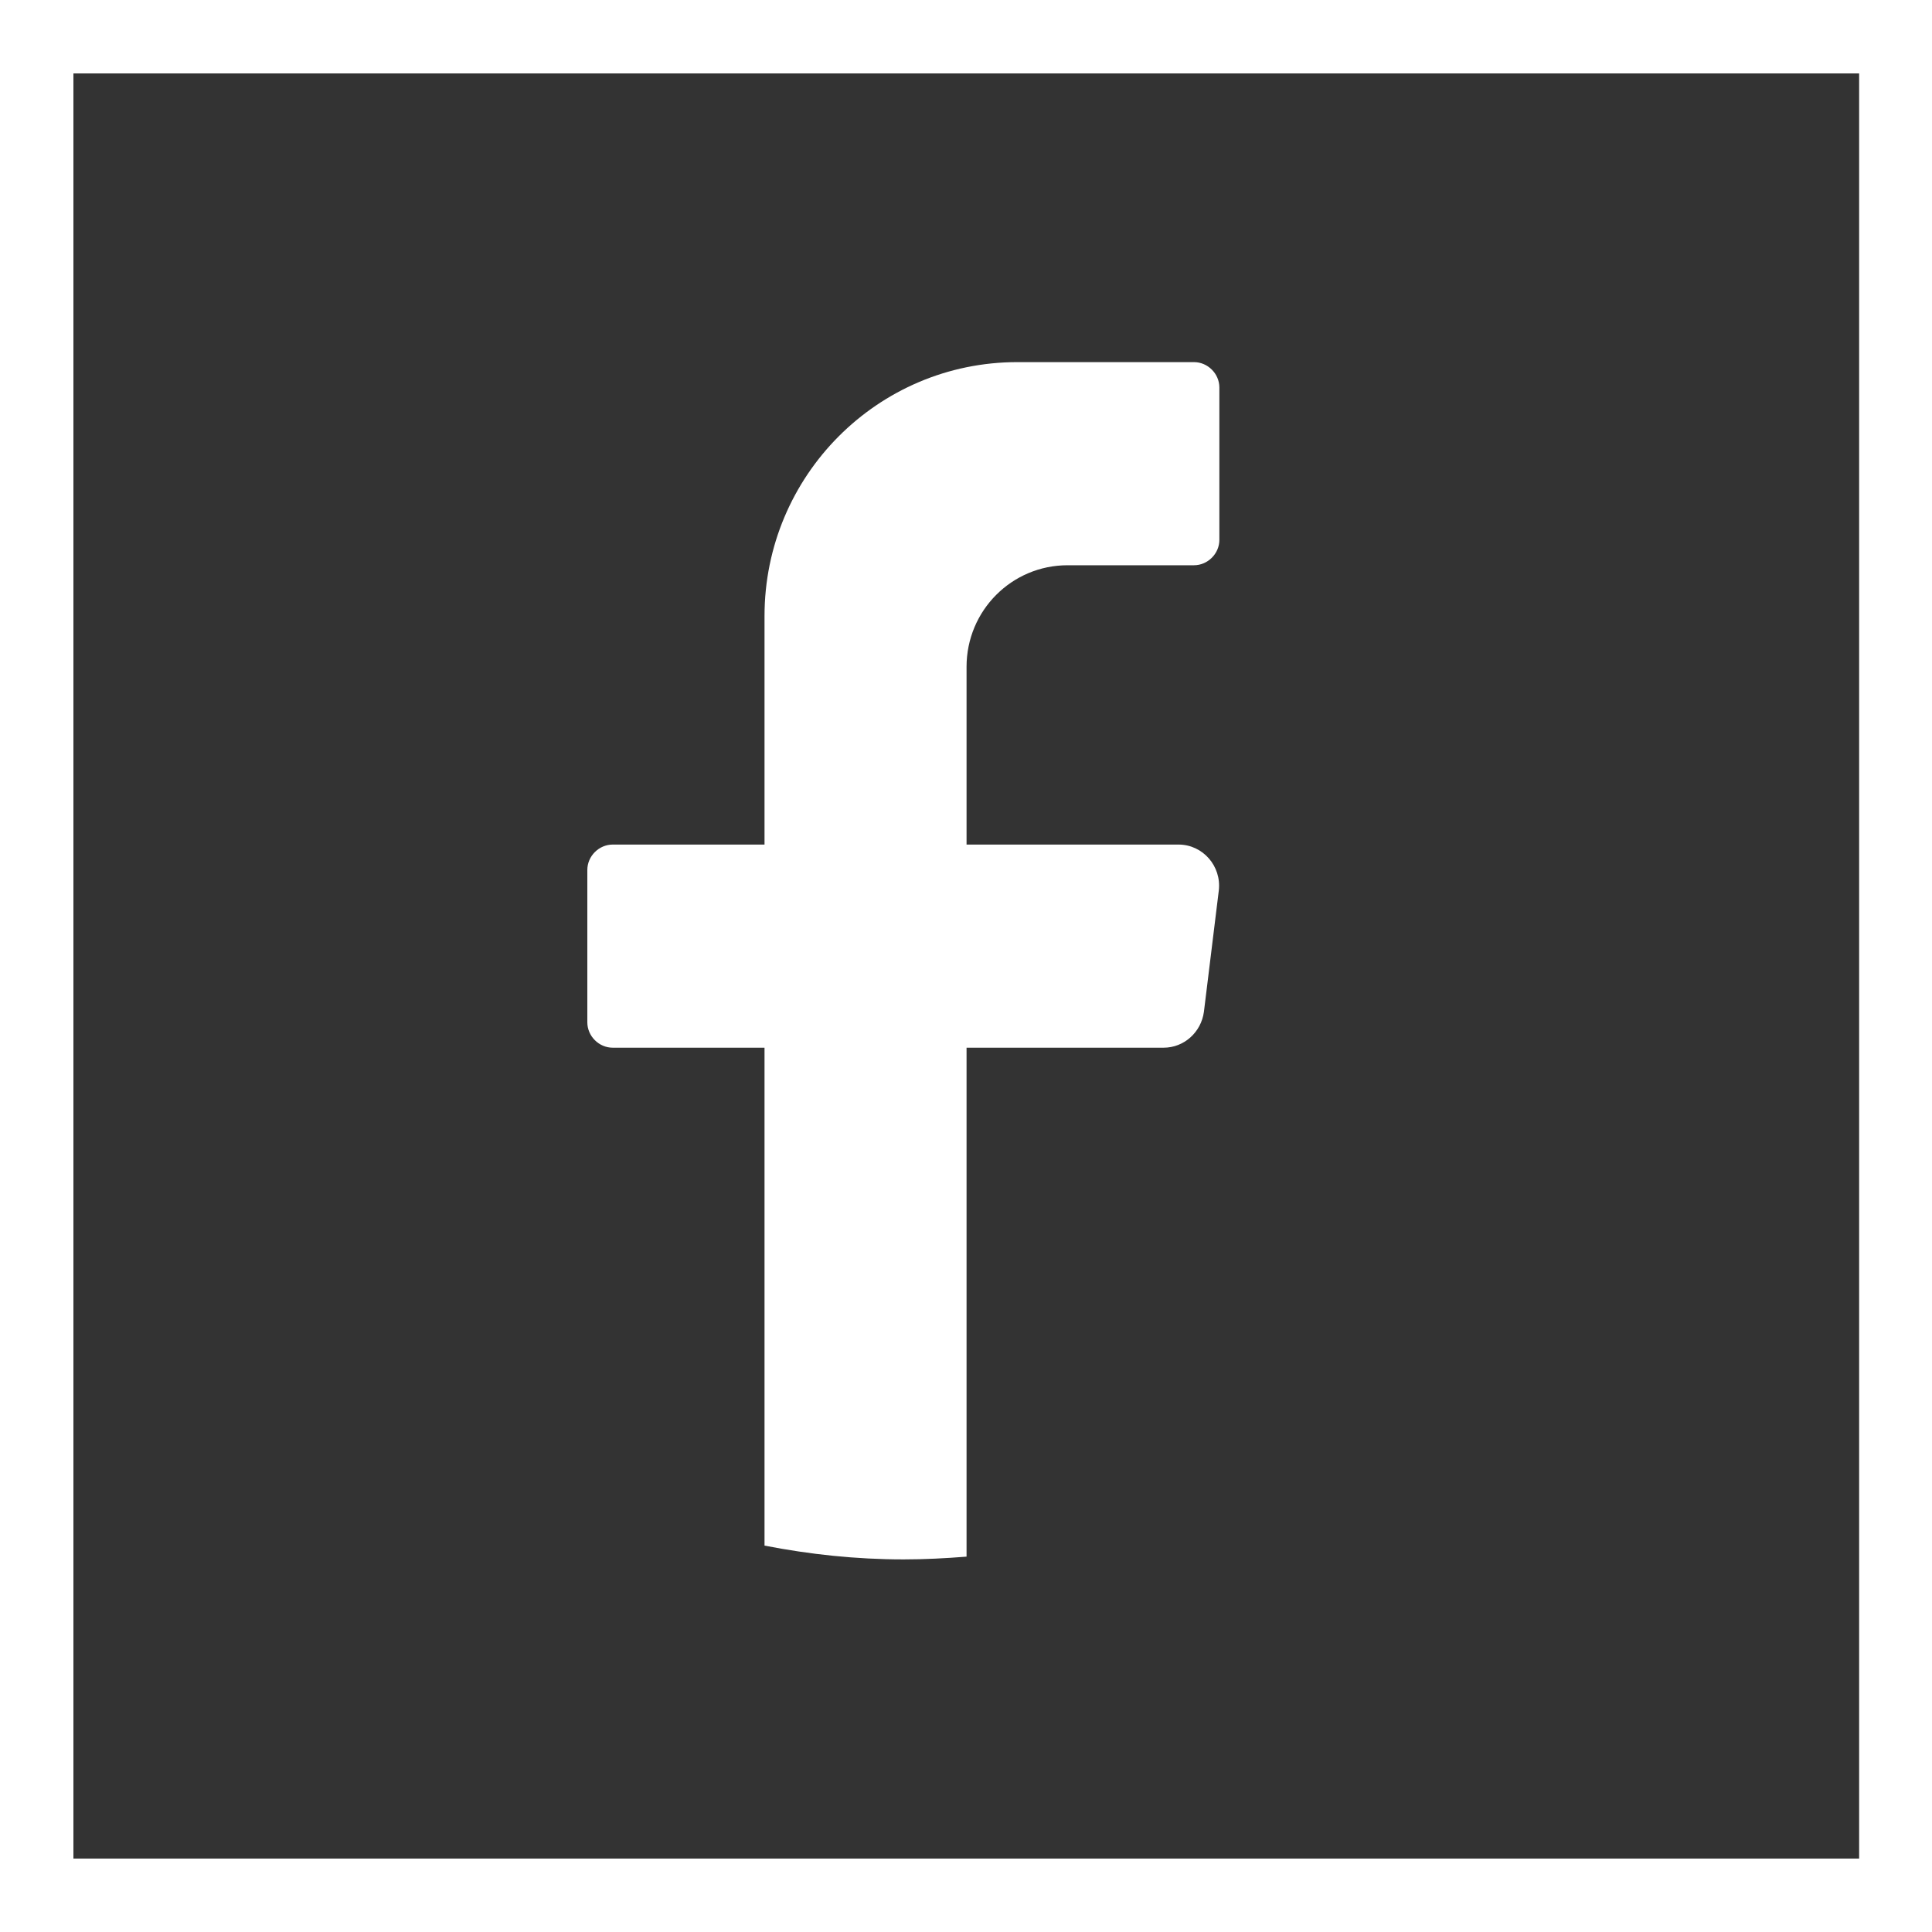
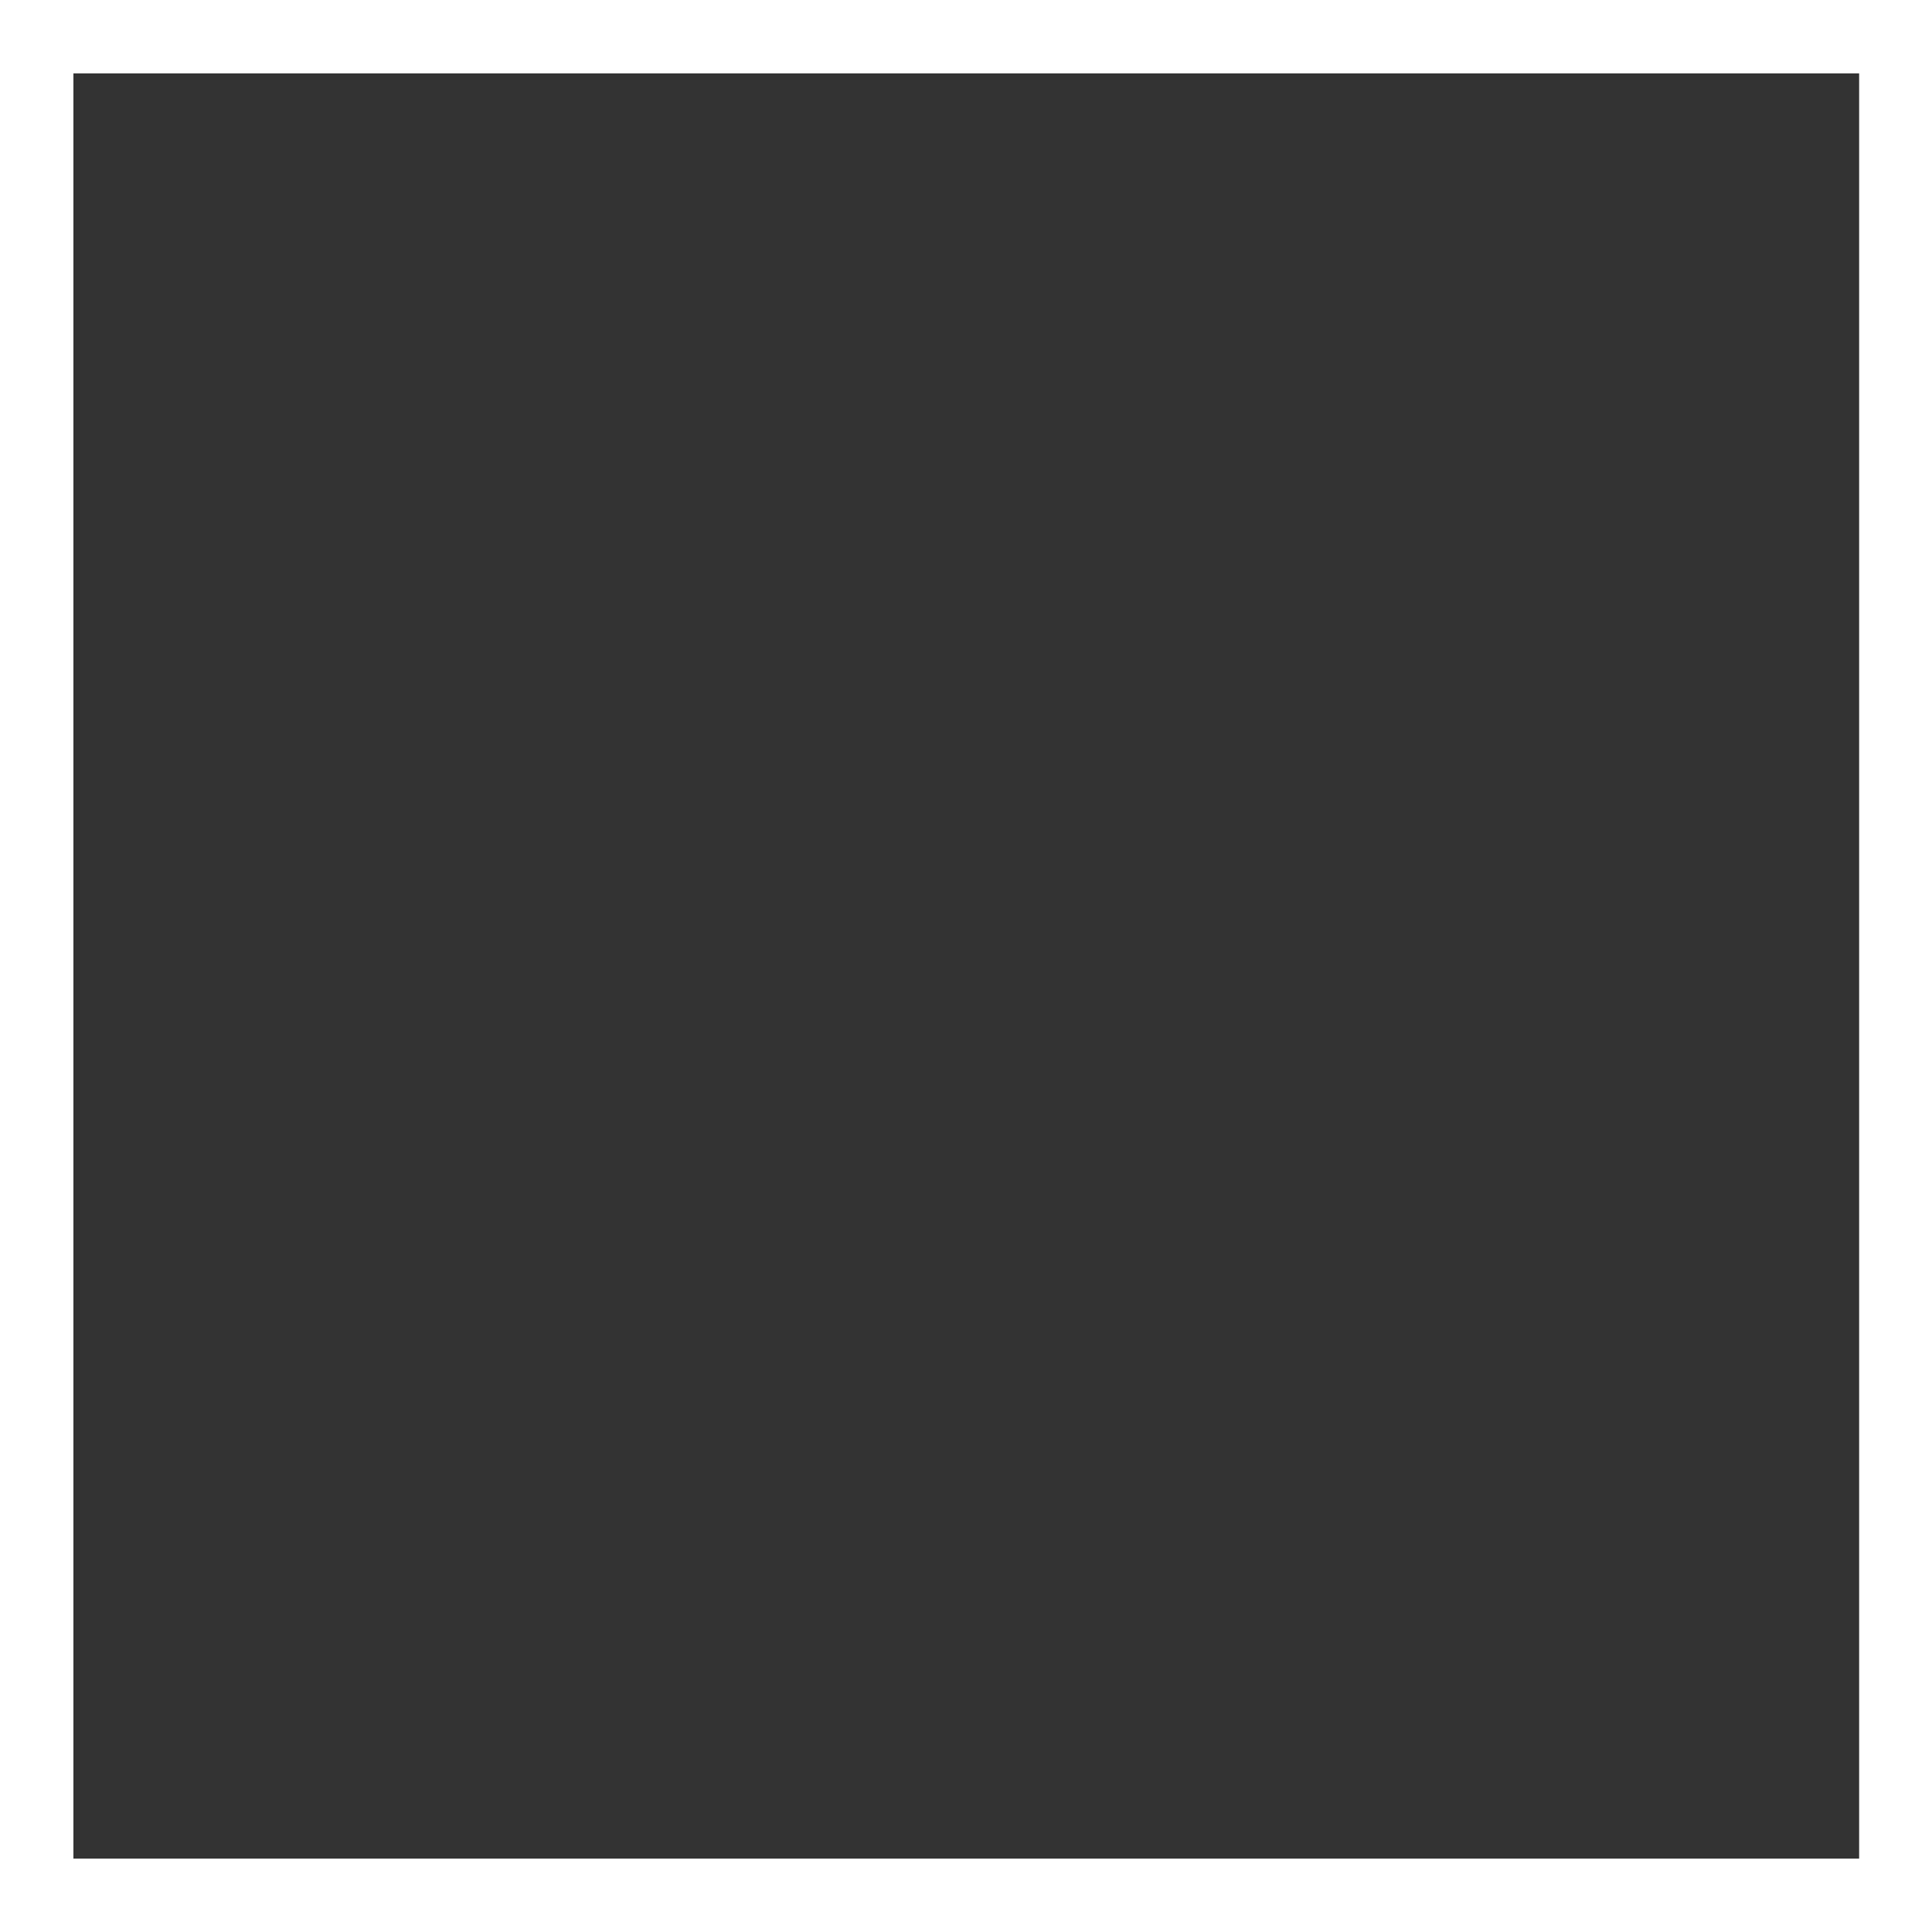
<svg xmlns="http://www.w3.org/2000/svg" id="Layer_2" viewBox="0 0 35 35">
  <rect x="0" y="0" width="35" height="35" fill="#333333" stroke="none" />
  <defs>
    <style>.cls-1{fill:#fff;stroke-width:0px;}</style>
  </defs>
  <g id="Layer_1-2">
    <path class="cls-1" d="m35,35H0V0h35v35Zm-33.67-1.33h32.35V1.33H1.33v32.35Z" />
-     <path class="cls-1" d="m22.08,16.13l-.27,2.2c-.05.37-.36.65-.73.65h-3.57v9.22c-.38.03-.76.05-1.14.05-.86,0-1.7-.09-2.52-.25v-9.02h-2.75c-.25,0-.46-.21-.46-.46v-2.76c0-.25.21-.46.46-.46h2.75v-4.14c0-2.54,2.05-4.6,4.58-4.6h3.2c.25,0,.46.21.46.46v2.76c0,.25-.21.46-.46.46h-2.29c-1.01,0-1.83.82-1.83,1.84v3.22h3.84c.44,0,.78.39.73.83Z" />
  </g>
</svg>